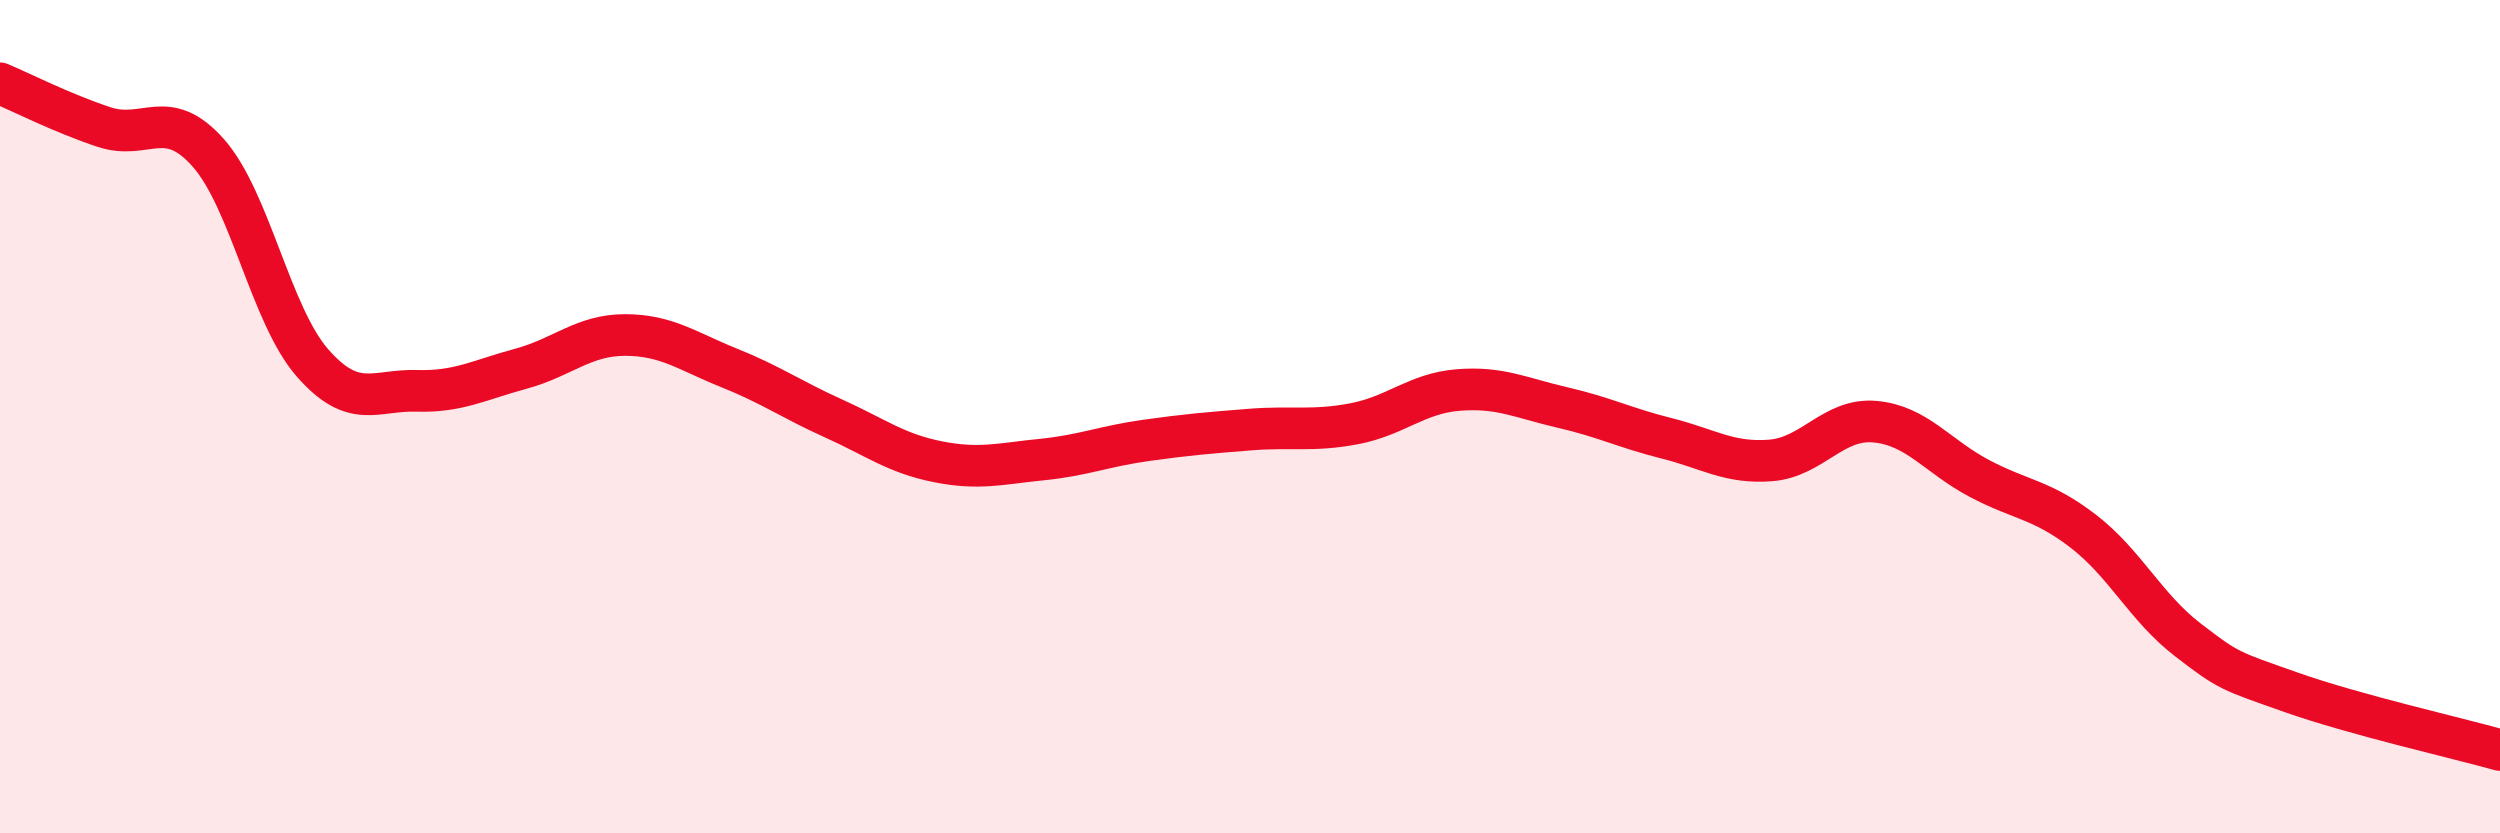
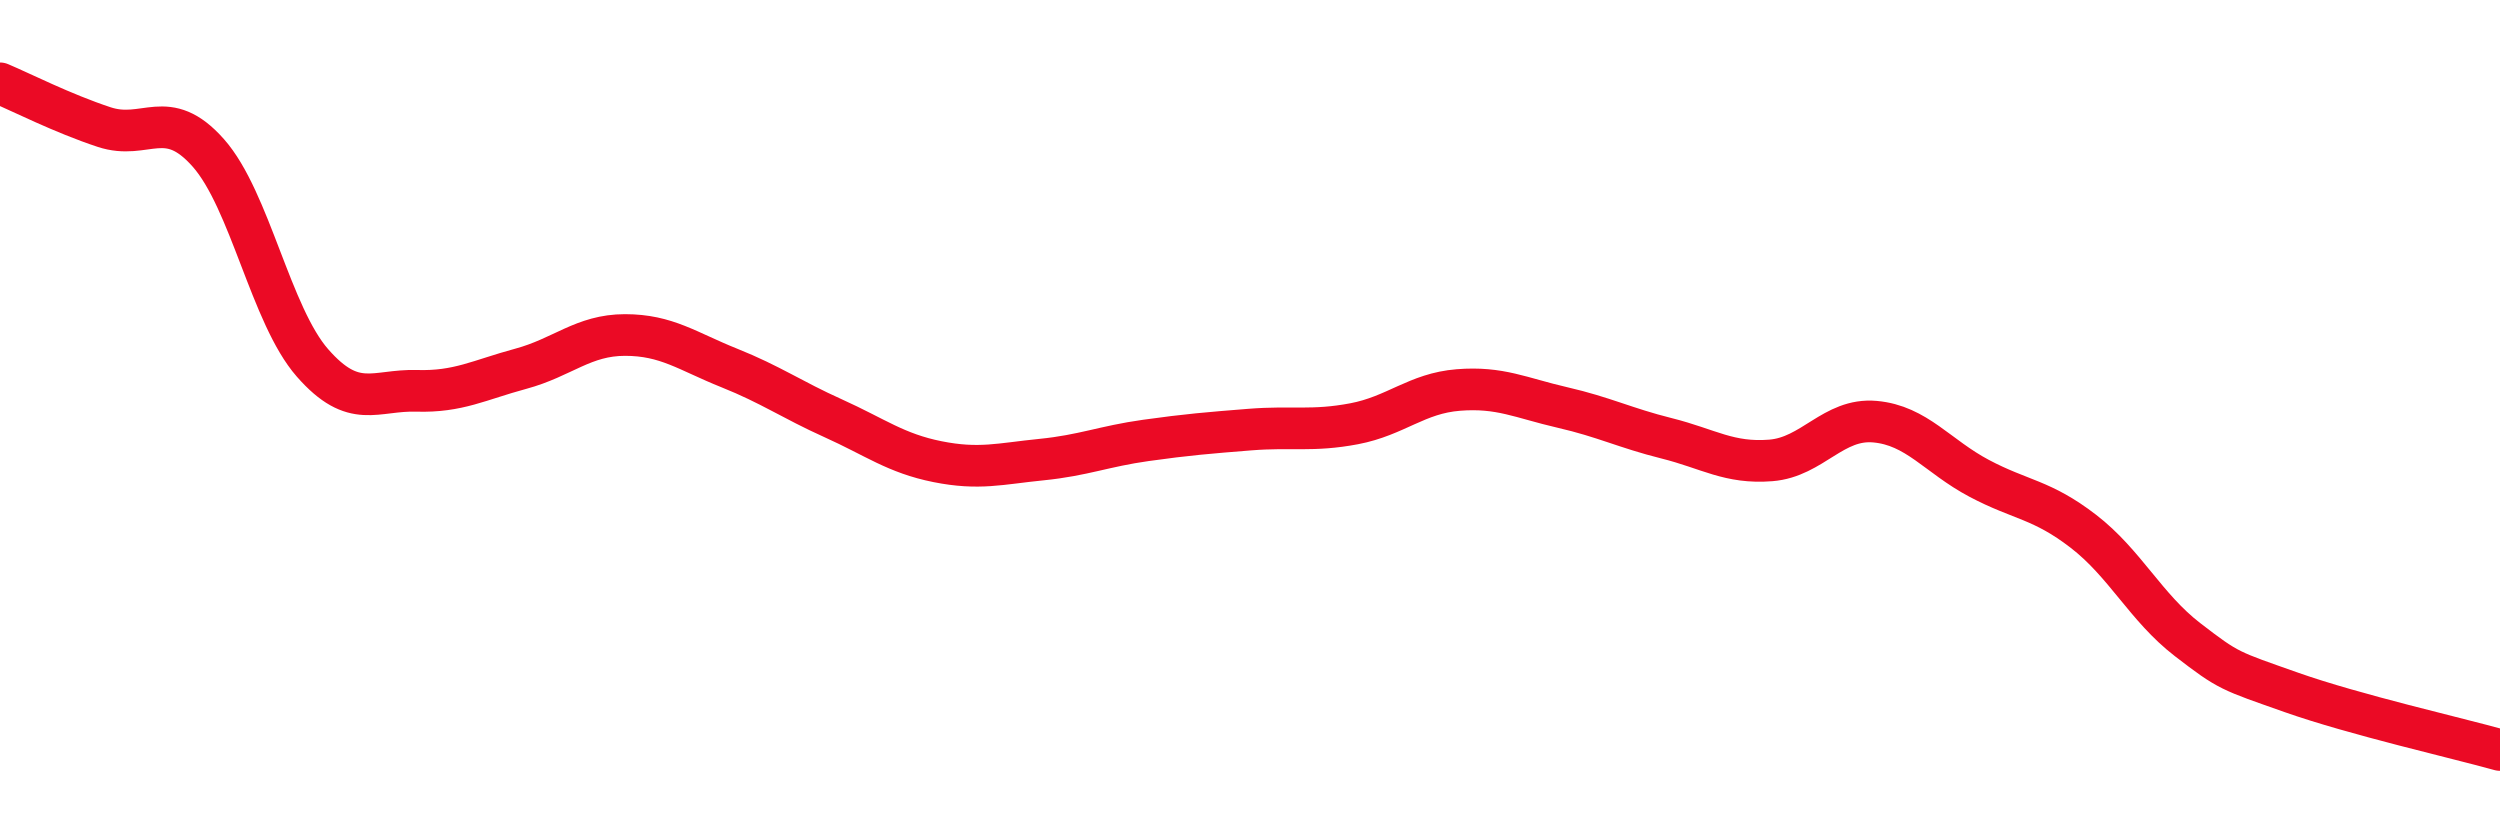
<svg xmlns="http://www.w3.org/2000/svg" width="60" height="20" viewBox="0 0 60 20">
-   <path d="M 0,2 C 0.5,2.21 1.5,2.72 2.5,3.05 C 3.5,3.38 4,2.54 5,3.67 C 6,4.8 6.5,7.57 7.5,8.71 C 8.5,9.85 9,9.35 10,9.38 C 11,9.41 11.5,9.12 12.5,8.85 C 13.5,8.58 14,8.04 15,8.04 C 16,8.04 16.5,8.43 17.5,8.83 C 18.5,9.23 19,9.59 20,10.04 C 21,10.49 21.5,10.88 22.5,11.08 C 23.5,11.28 24,11.13 25,11.03 C 26,10.93 26.5,10.71 27.5,10.57 C 28.5,10.43 29,10.39 30,10.31 C 31,10.23 31.5,10.36 32.5,10.17 C 33.5,9.98 34,9.44 35,9.36 C 36,9.28 36.5,9.55 37.5,9.78 C 38.5,10.01 39,10.27 40,10.52 C 41,10.77 41.5,11.13 42.5,11.05 C 43.5,10.97 44,10.03 45,10.12 C 46,10.21 46.5,10.95 47.5,11.48 C 48.5,12.01 49,11.98 50,12.75 C 51,13.52 51.5,14.58 52.5,15.35 C 53.5,16.12 53.5,16.09 55,16.62 C 56.5,17.15 59,17.72 60,18L60 20L0 20Z" fill="#EB0A25" opacity="0.1" stroke-linecap="round" stroke-linejoin="round" />
  <path d="M 0,2 C 0.5,2.21 1.5,2.72 2.5,3.05 C 3.5,3.38 4,2.54 5,3.67 C 6,4.8 6.5,7.57 7.5,8.71 C 8.5,9.85 9,9.35 10,9.38 C 11,9.41 11.5,9.12 12.5,8.85 C 13.5,8.58 14,8.04 15,8.04 C 16,8.04 16.5,8.43 17.5,8.83 C 18.5,9.23 19,9.59 20,10.04 C 21,10.49 21.5,10.88 22.5,11.08 C 23.5,11.28 24,11.13 25,11.03 C 26,10.93 26.5,10.71 27.5,10.57 C 28.5,10.43 29,10.39 30,10.31 C 31,10.23 31.5,10.36 32.5,10.17 C 33.5,9.98 34,9.44 35,9.36 C 36,9.28 36.5,9.55 37.5,9.78 C 38.5,10.01 39,10.27 40,10.52 C 41,10.77 41.5,11.13 42.5,11.05 C 43.5,10.97 44,10.03 45,10.12 C 46,10.21 46.5,10.95 47.5,11.48 C 48.5,12.01 49,11.98 50,12.75 C 51,13.52 51.5,14.58 52.5,15.35 C 53.5,16.12 53.5,16.09 55,16.62 C 56.5,17.15 59,17.72 60,18" stroke="#EB0A25" stroke-width="1" fill="none" stroke-linecap="round" stroke-linejoin="round" />
</svg>